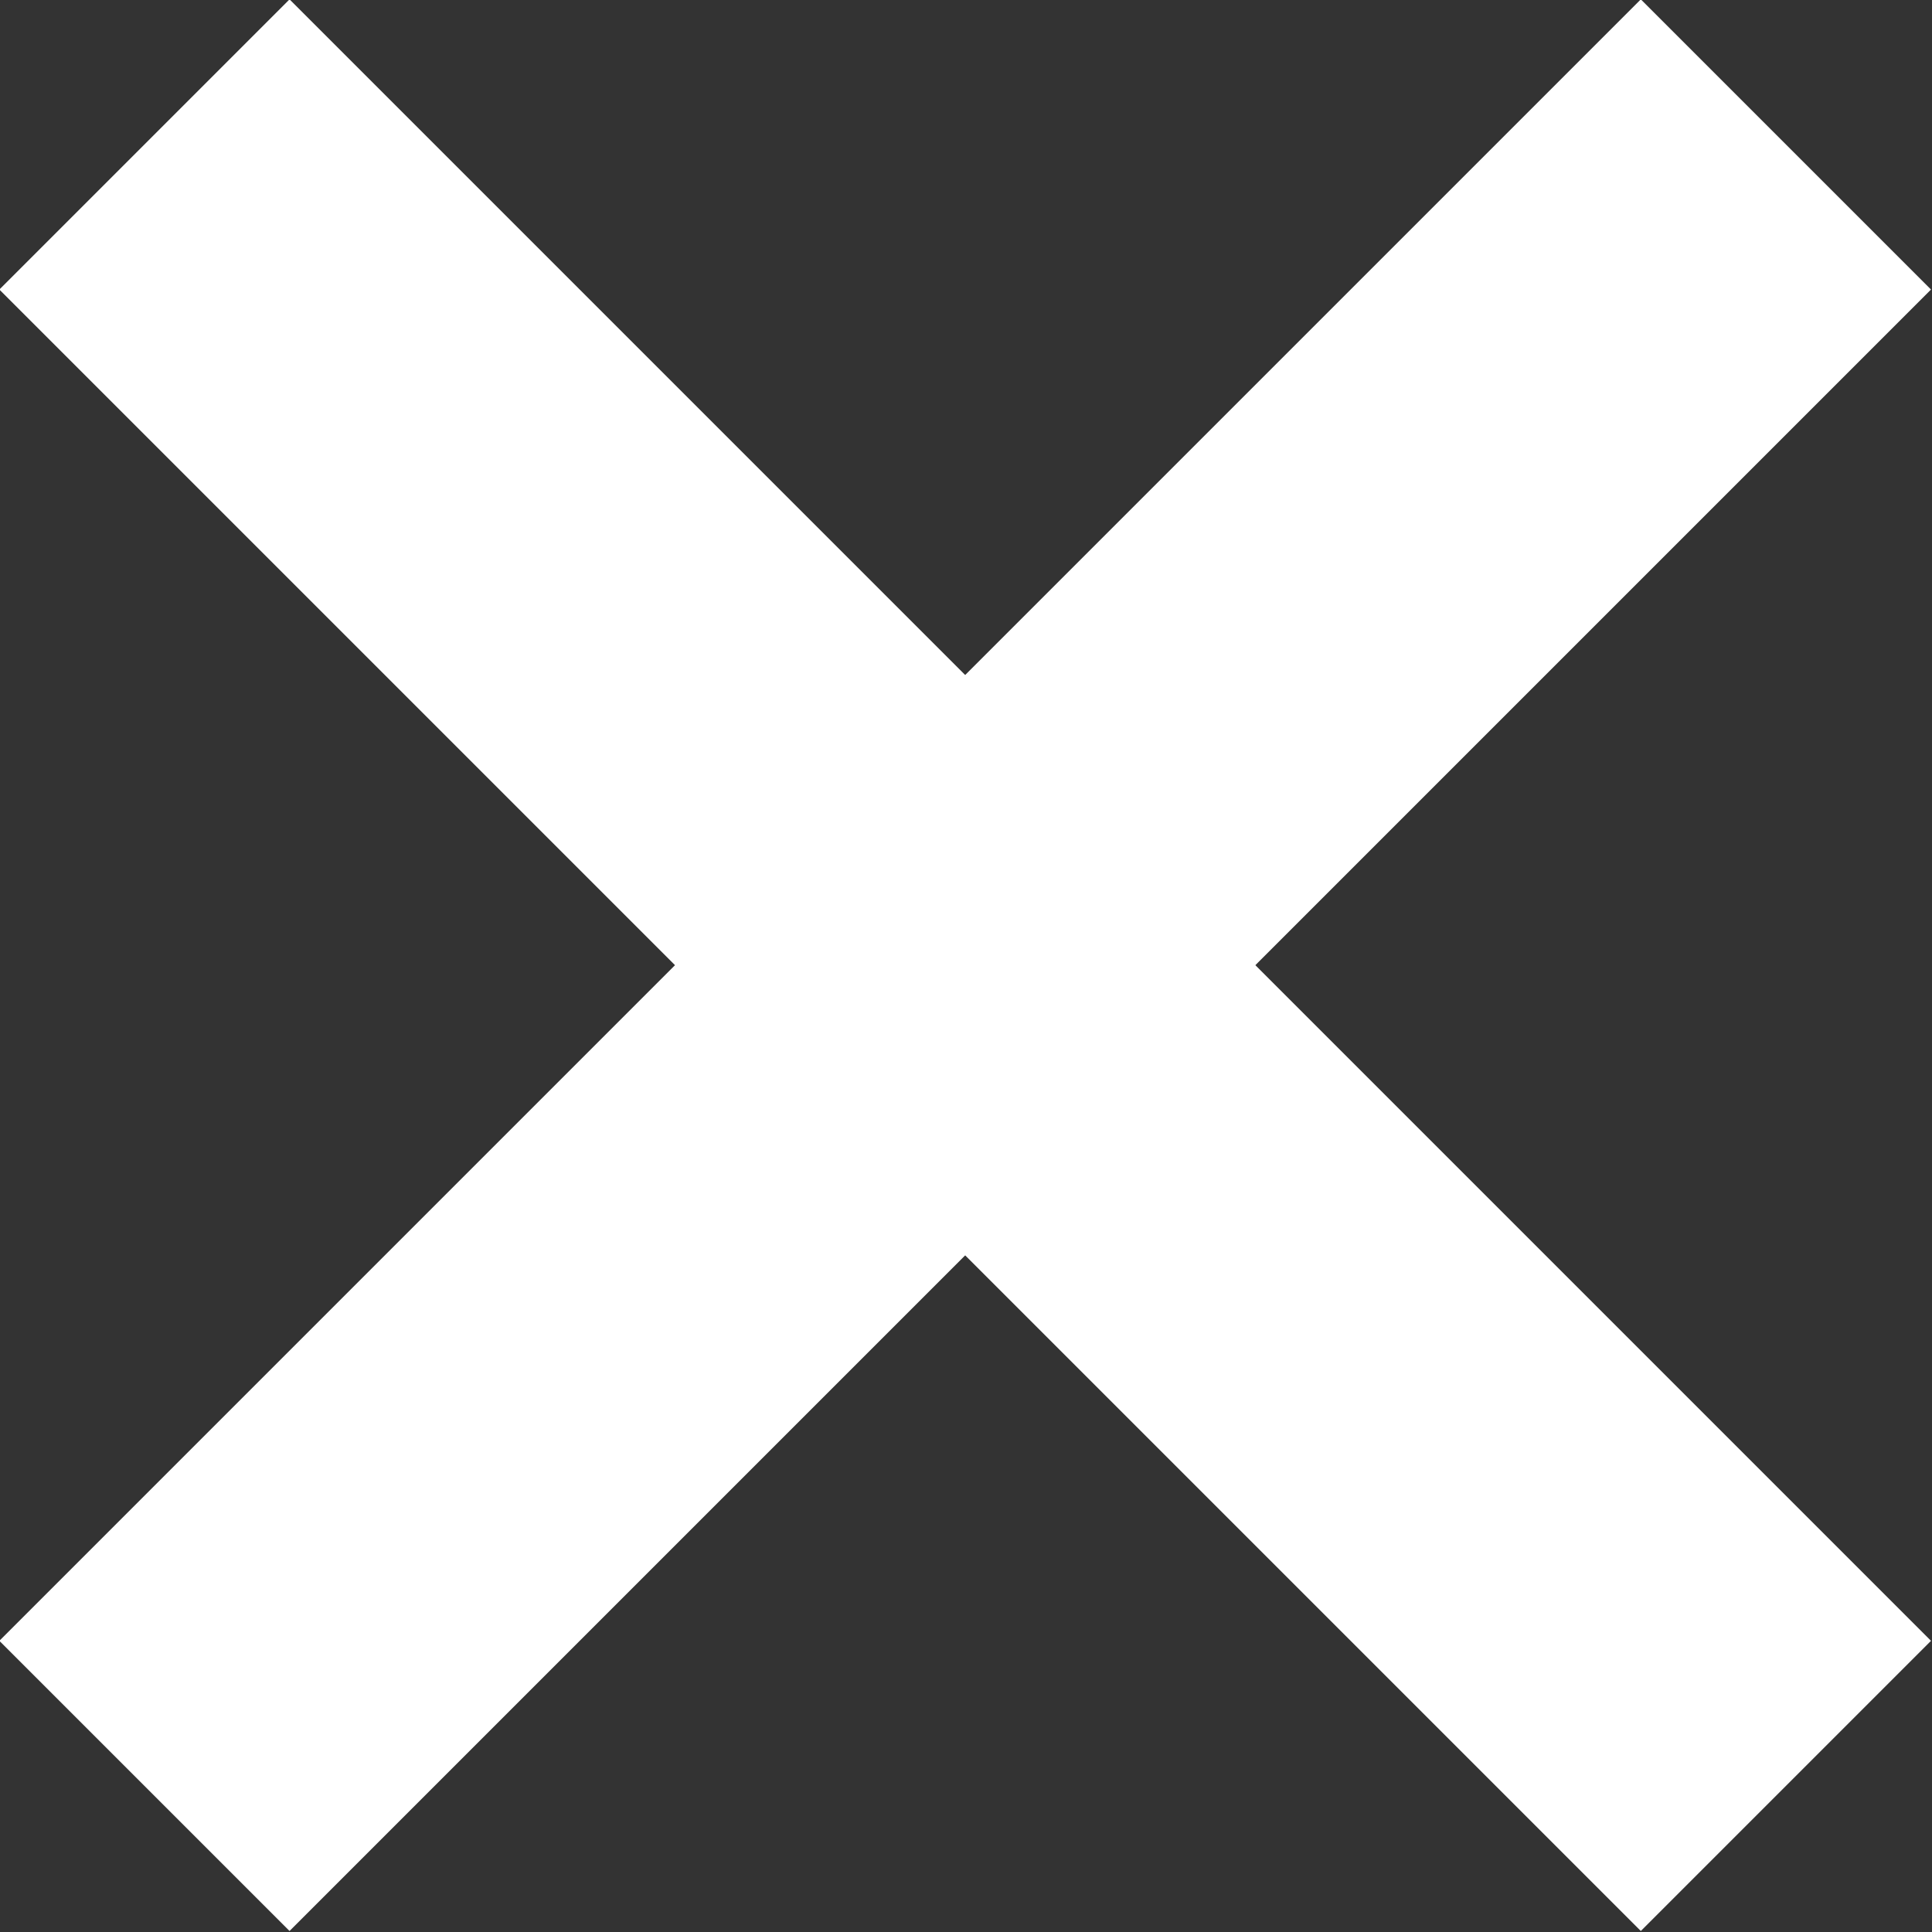
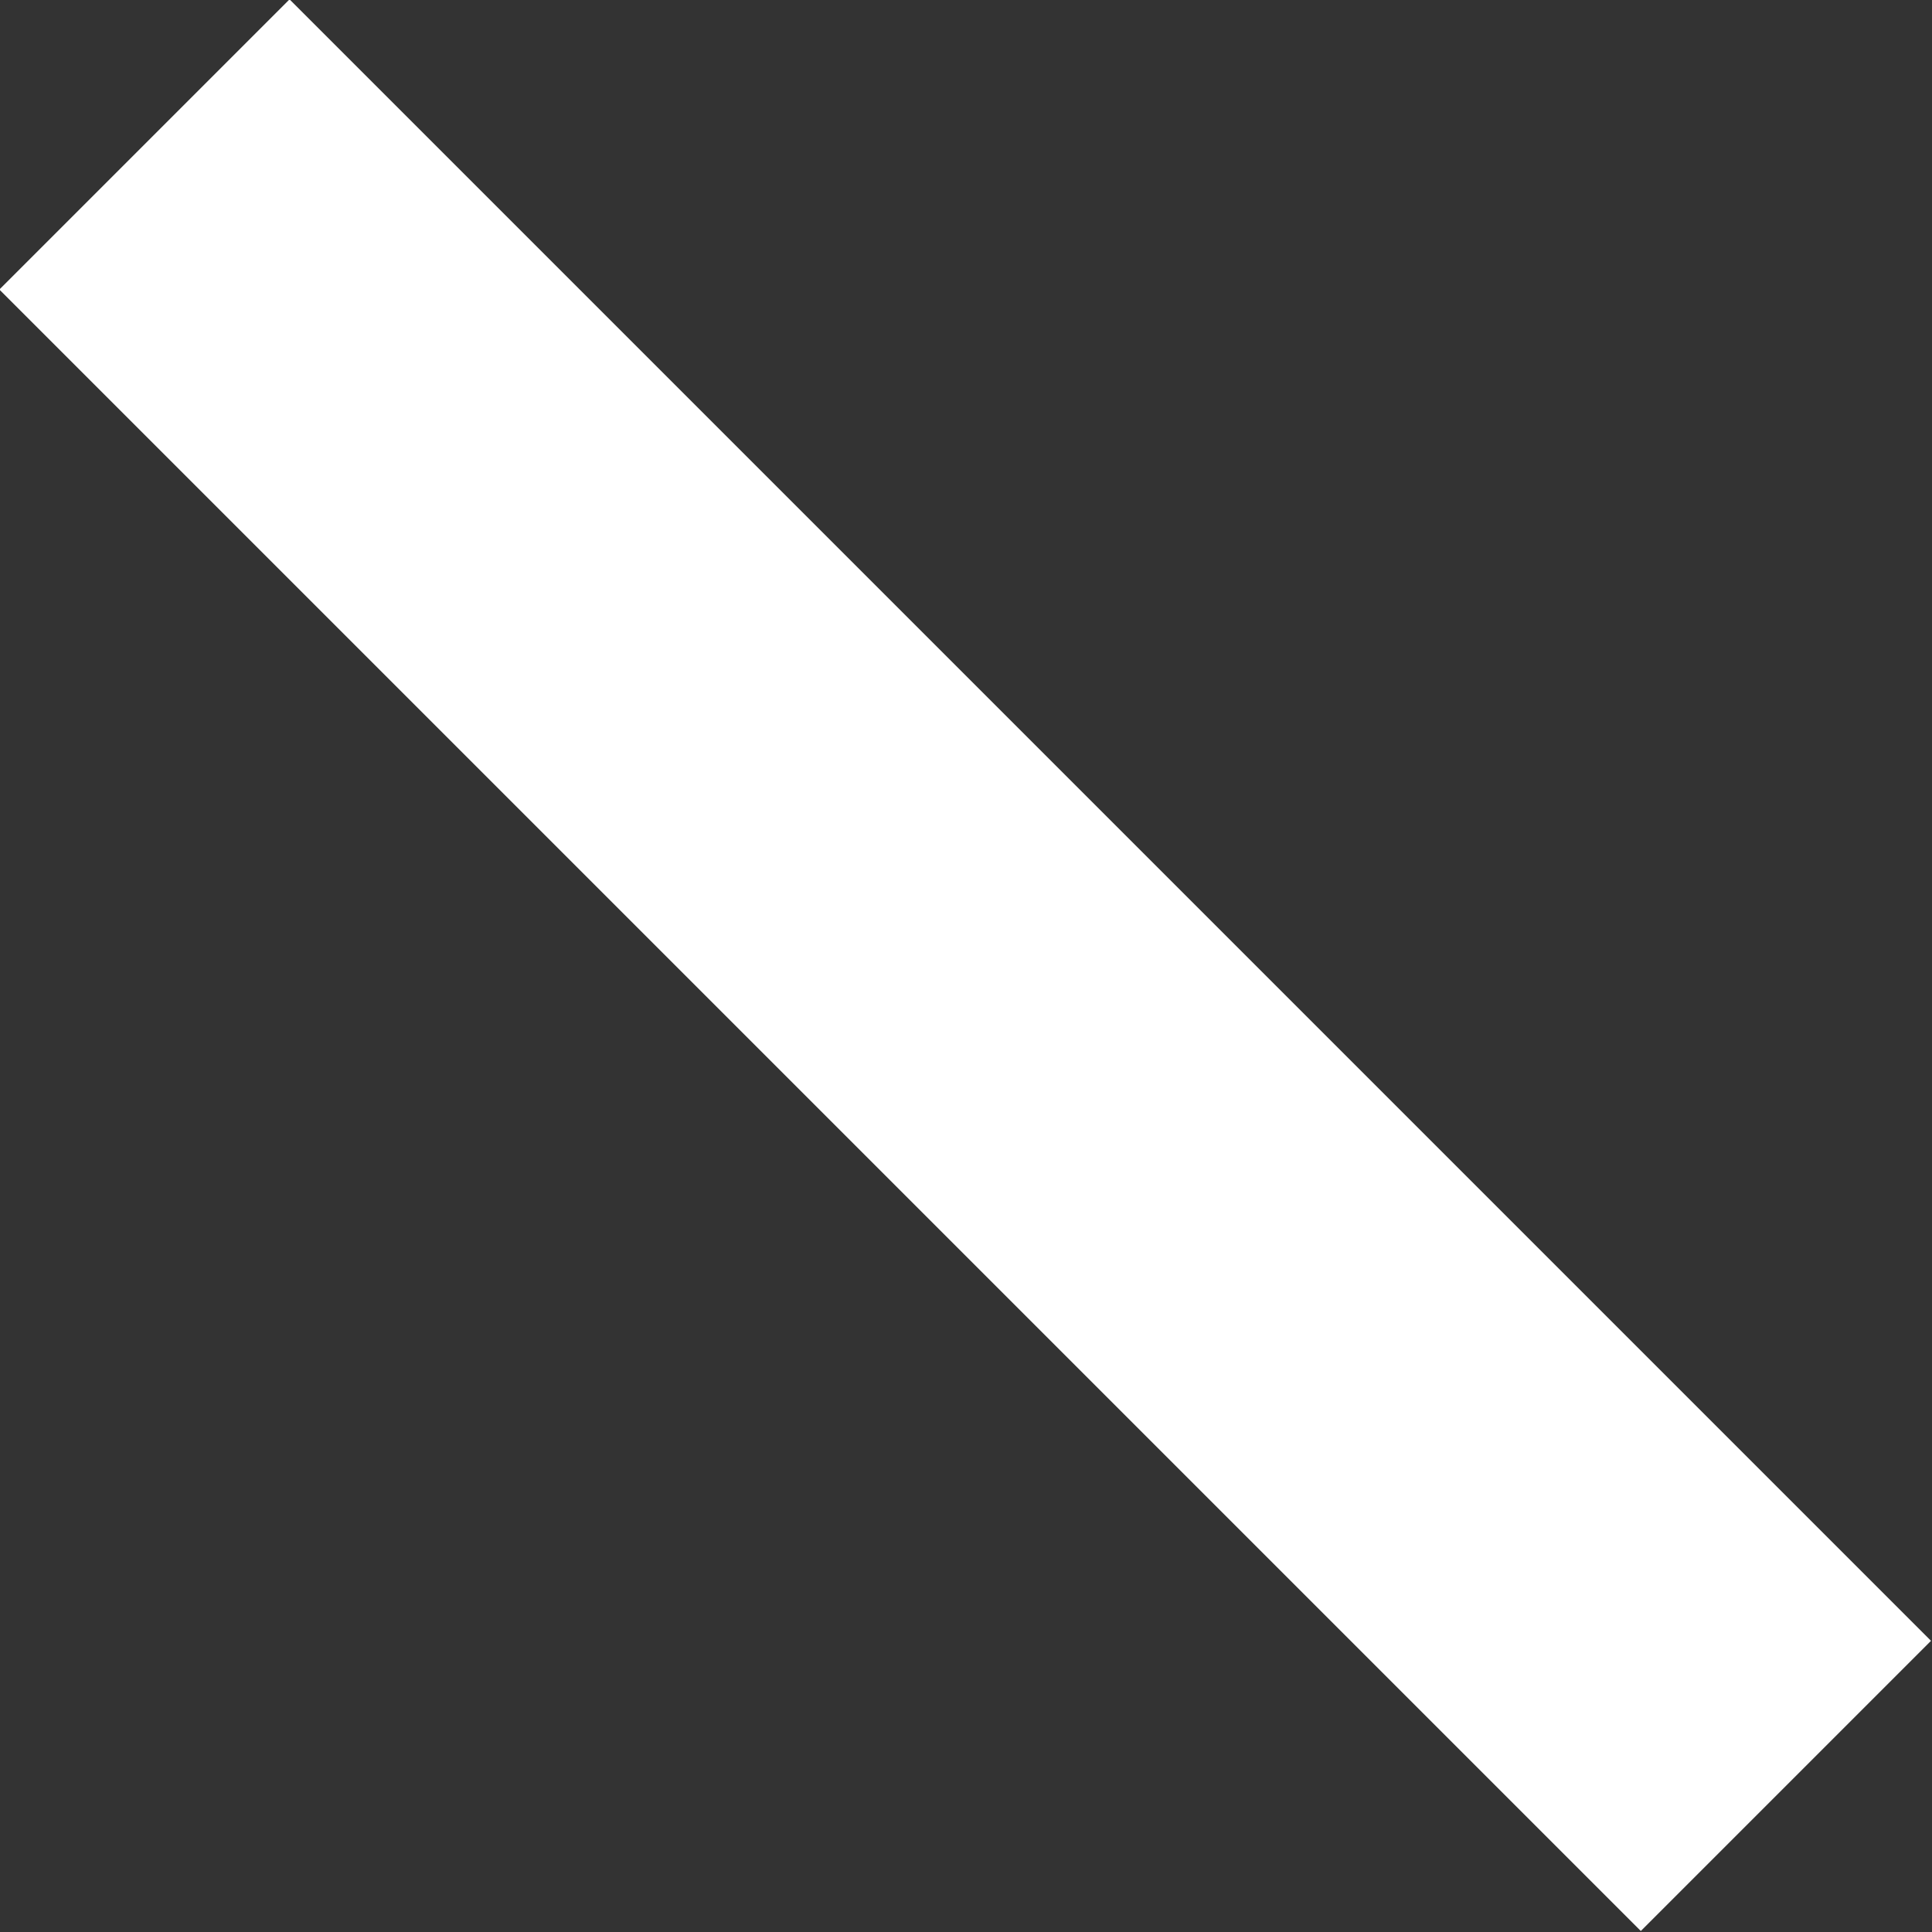
<svg xmlns="http://www.w3.org/2000/svg" viewBox="0 0 11.77 11.77">
  <rect x="0" y="0" width="11.77" height="11.77" fill="#333333" stroke="none" />
  <defs>
    <style>.cls-1{fill:none;stroke:#fff;stroke-miterlimit:10;stroke-width:2.5px;}</style>
  </defs>
  <g id="Calque_2" data-name="Calque 2">
    <g id="Calque_1-2" data-name="Calque 1">
      <line class="cls-1" x1="0.88" y1="0.88" x2="10.88" y2="10.88" />
-       <line class="cls-1" x1="0.88" y1="10.88" x2="10.88" y2="0.88" />
    </g>
  </g>
</svg>